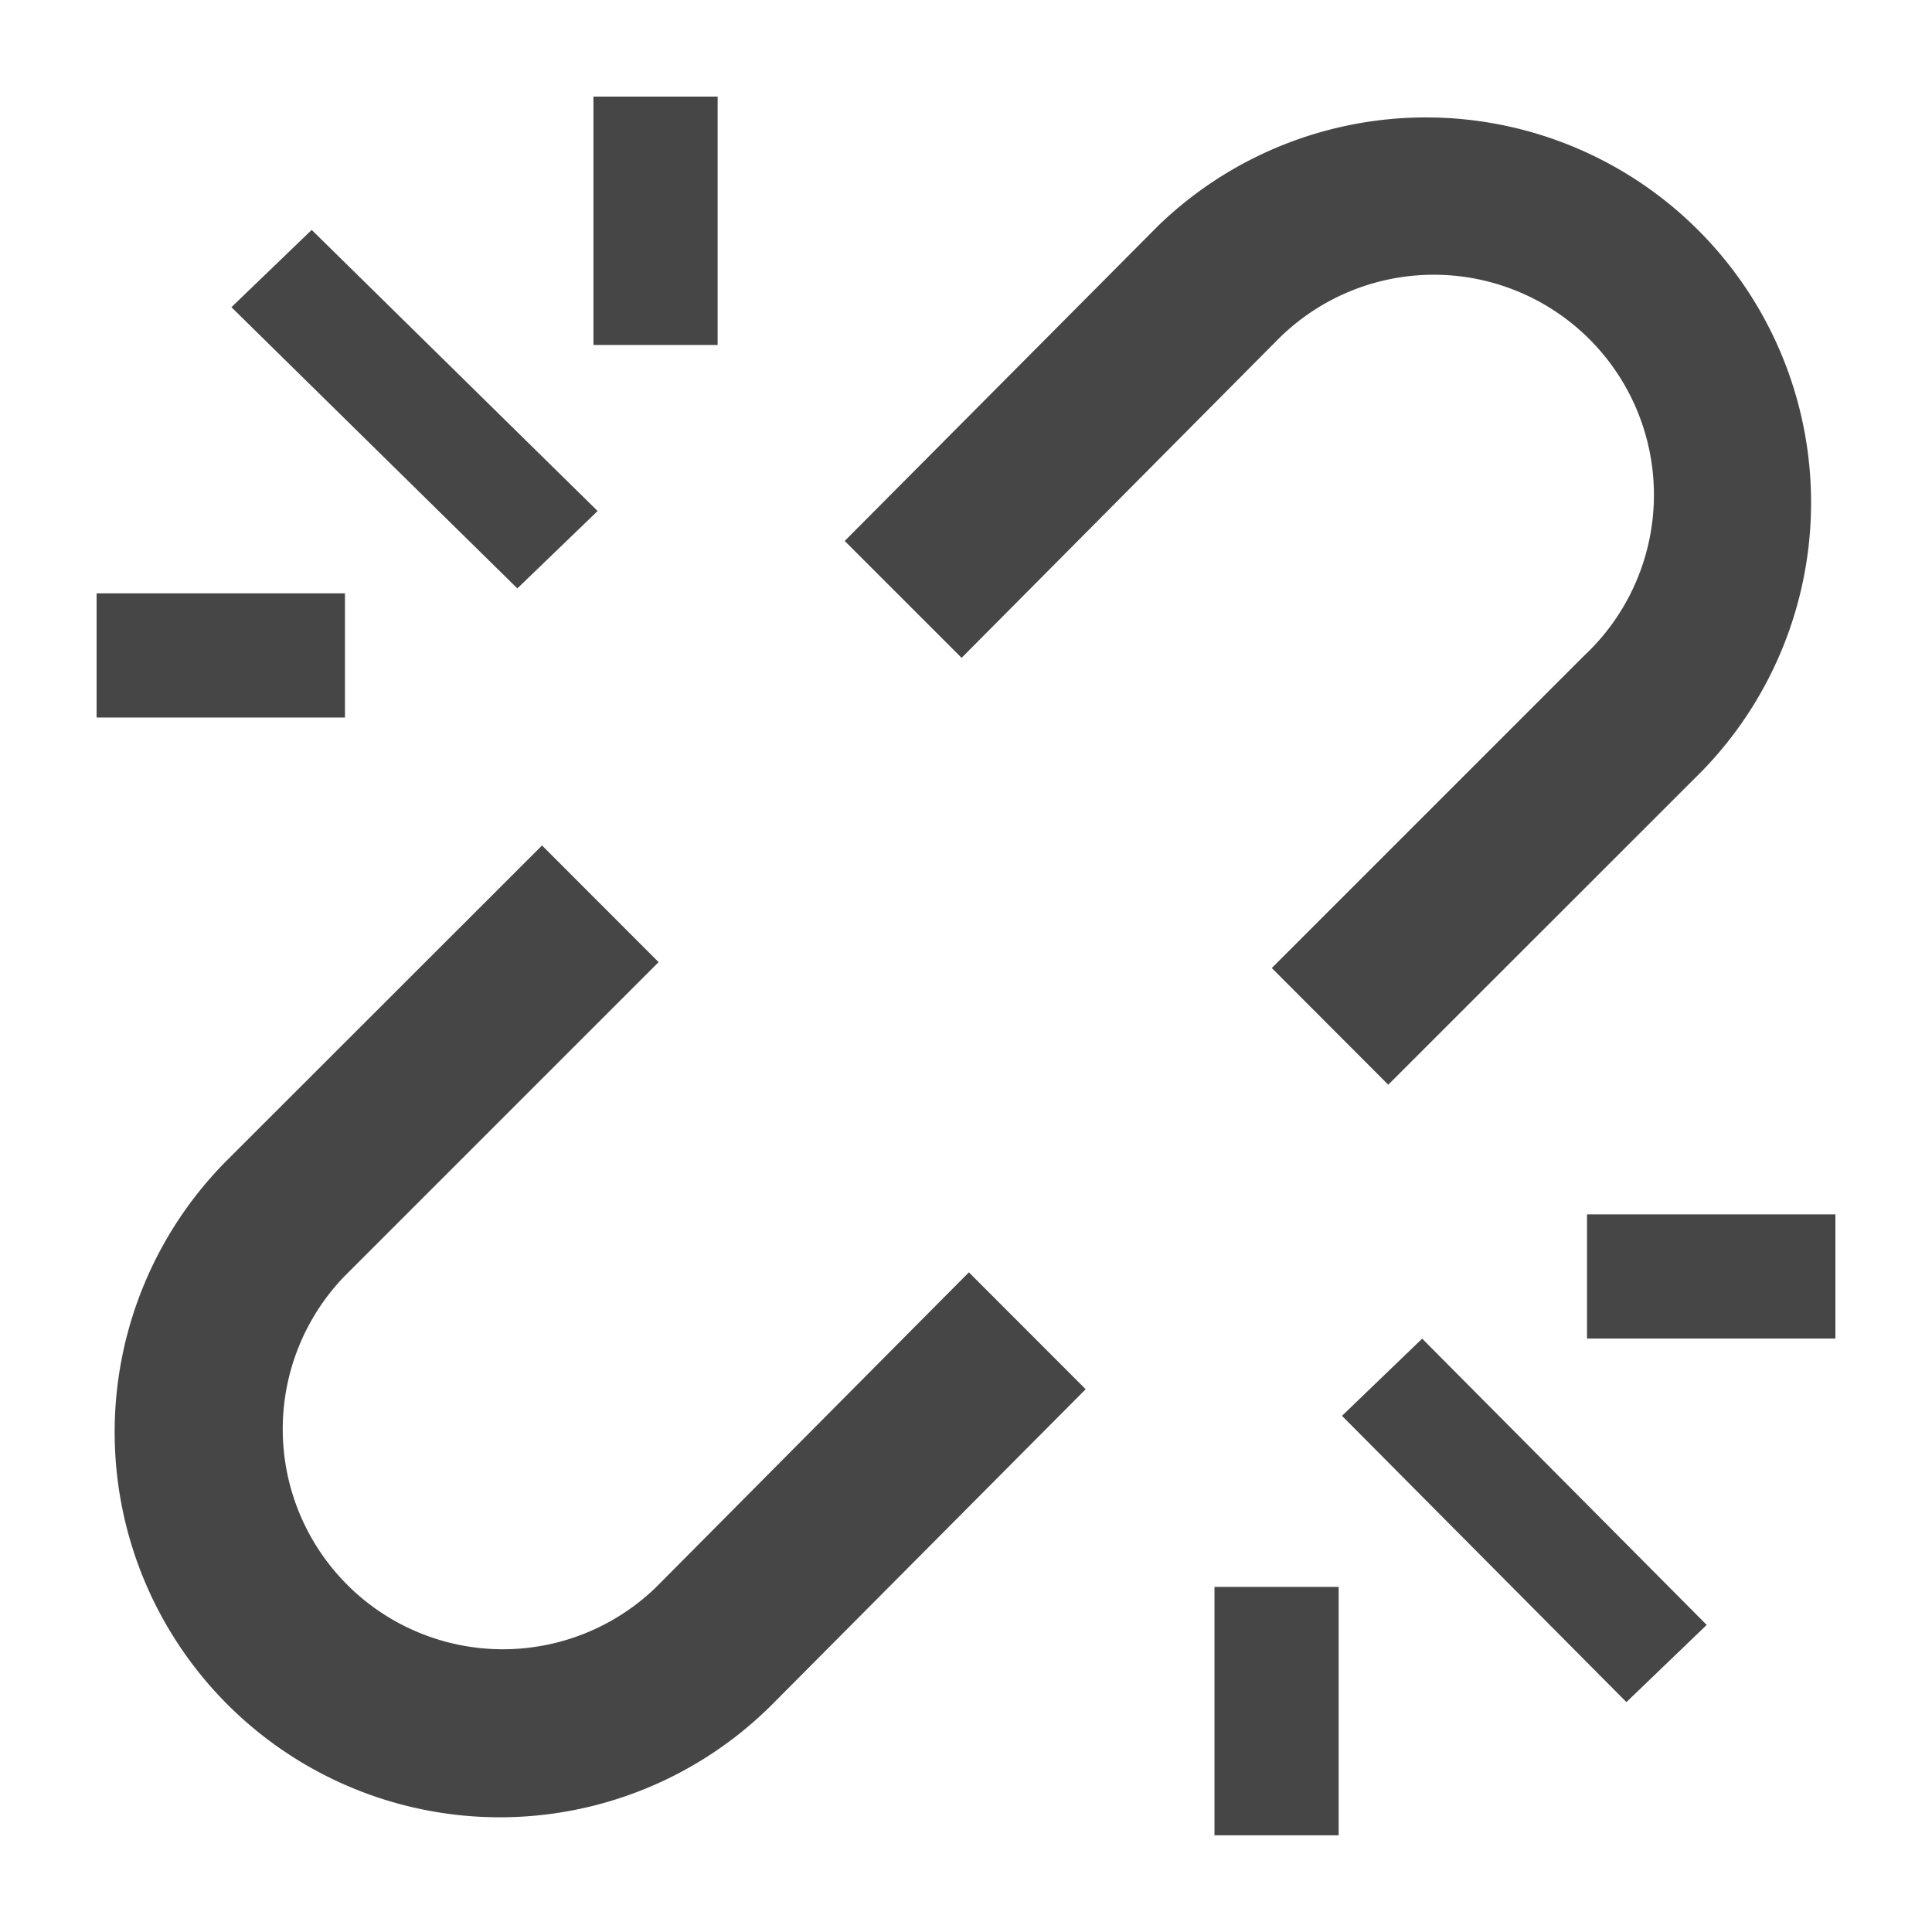
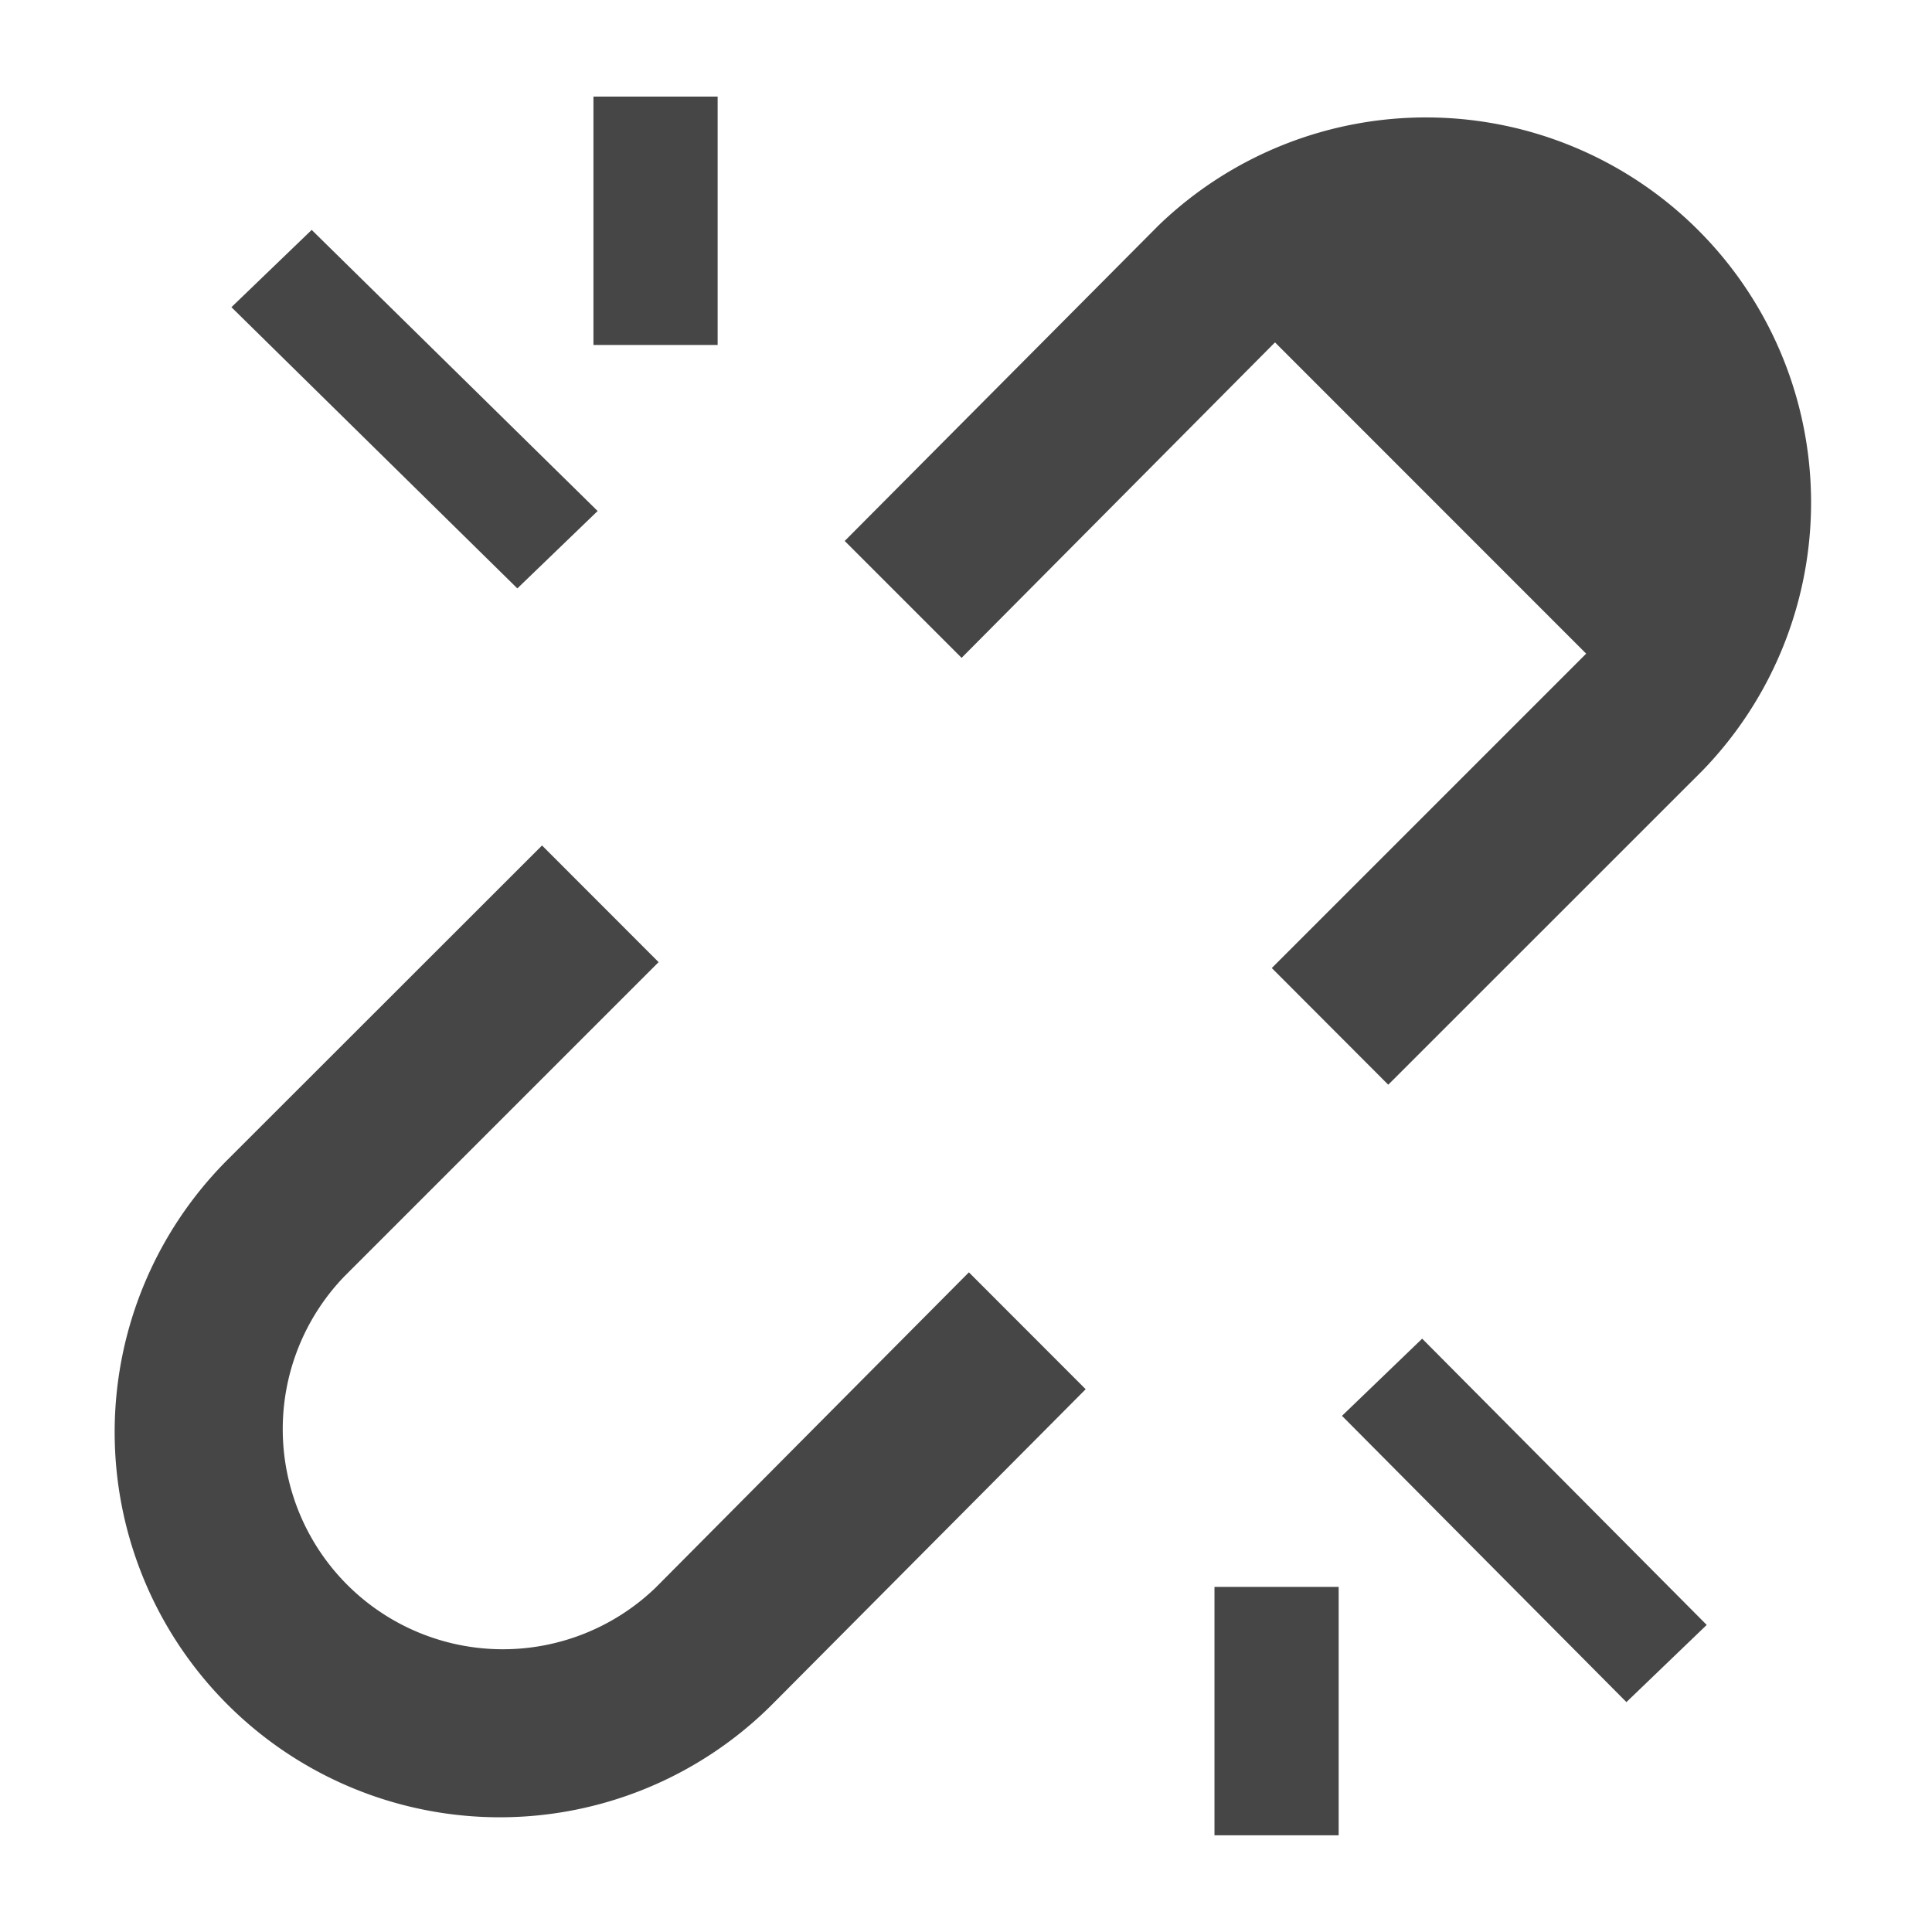
<svg xmlns="http://www.w3.org/2000/svg" height="18" viewBox="0 0 18 18" width="18">
  <defs>
    <style>
      .fill {
        fill: #464646;
      }
    </style>
  </defs>
  <title>S LinkOff 18 N</title>
  <rect id="Canvas" fill="#ff13dc" opacity="0" width="18" height="18" />
  <polygon class="fill" points="5.568 4.761 4.82 5.482 2.156 2.862 2.904 2.142 5.568 4.761" />
  <polygon class="fill" points="15.901 15.139 15.153 15.858 12.503 13.191 13.25 12.472 15.901 15.139" />
  <rect class="fill" height="2.314" width="1.157" x="5.529" y="0.9" />
-   <rect class="fill" height="1.157" width="2.314" x="0.9" y="5.528" />
-   <rect class="fill" height="1.157" width="2.314" x="14.786" y="11.314" />
  <rect class="fill" height="2.314" width="1.157" x="11.315" y="14.785" />
  <path class="fill" d="M9.027,11.854c-1.122,1.129-2.845,2.864-2.92,2.939a2.051,2.051,0,0,1-2.9-2.9l2.929-2.929L5.05,7.877,2.119,10.806A3.588,3.588,0,1,0,7.194,15.88l2.921-2.937Z" />
-   <path class="fill" d="M8.959,6.129c1.122-1.129,2.845-2.864,2.92-2.939a2.051,2.051,0,1,1,2.902,2.898L14.778,6.09l-2.929,2.929,1.085,1.087,2.93-2.929A3.588,3.588,0,0,0,10.791,2.103L7.87,5.04Z" />
+   <path class="fill" d="M8.959,6.129c1.122-1.129,2.845-2.864,2.92-2.939L14.778,6.09l-2.929,2.929,1.085,1.087,2.93-2.929A3.588,3.588,0,0,0,10.791,2.103L7.87,5.04Z" />
</svg>